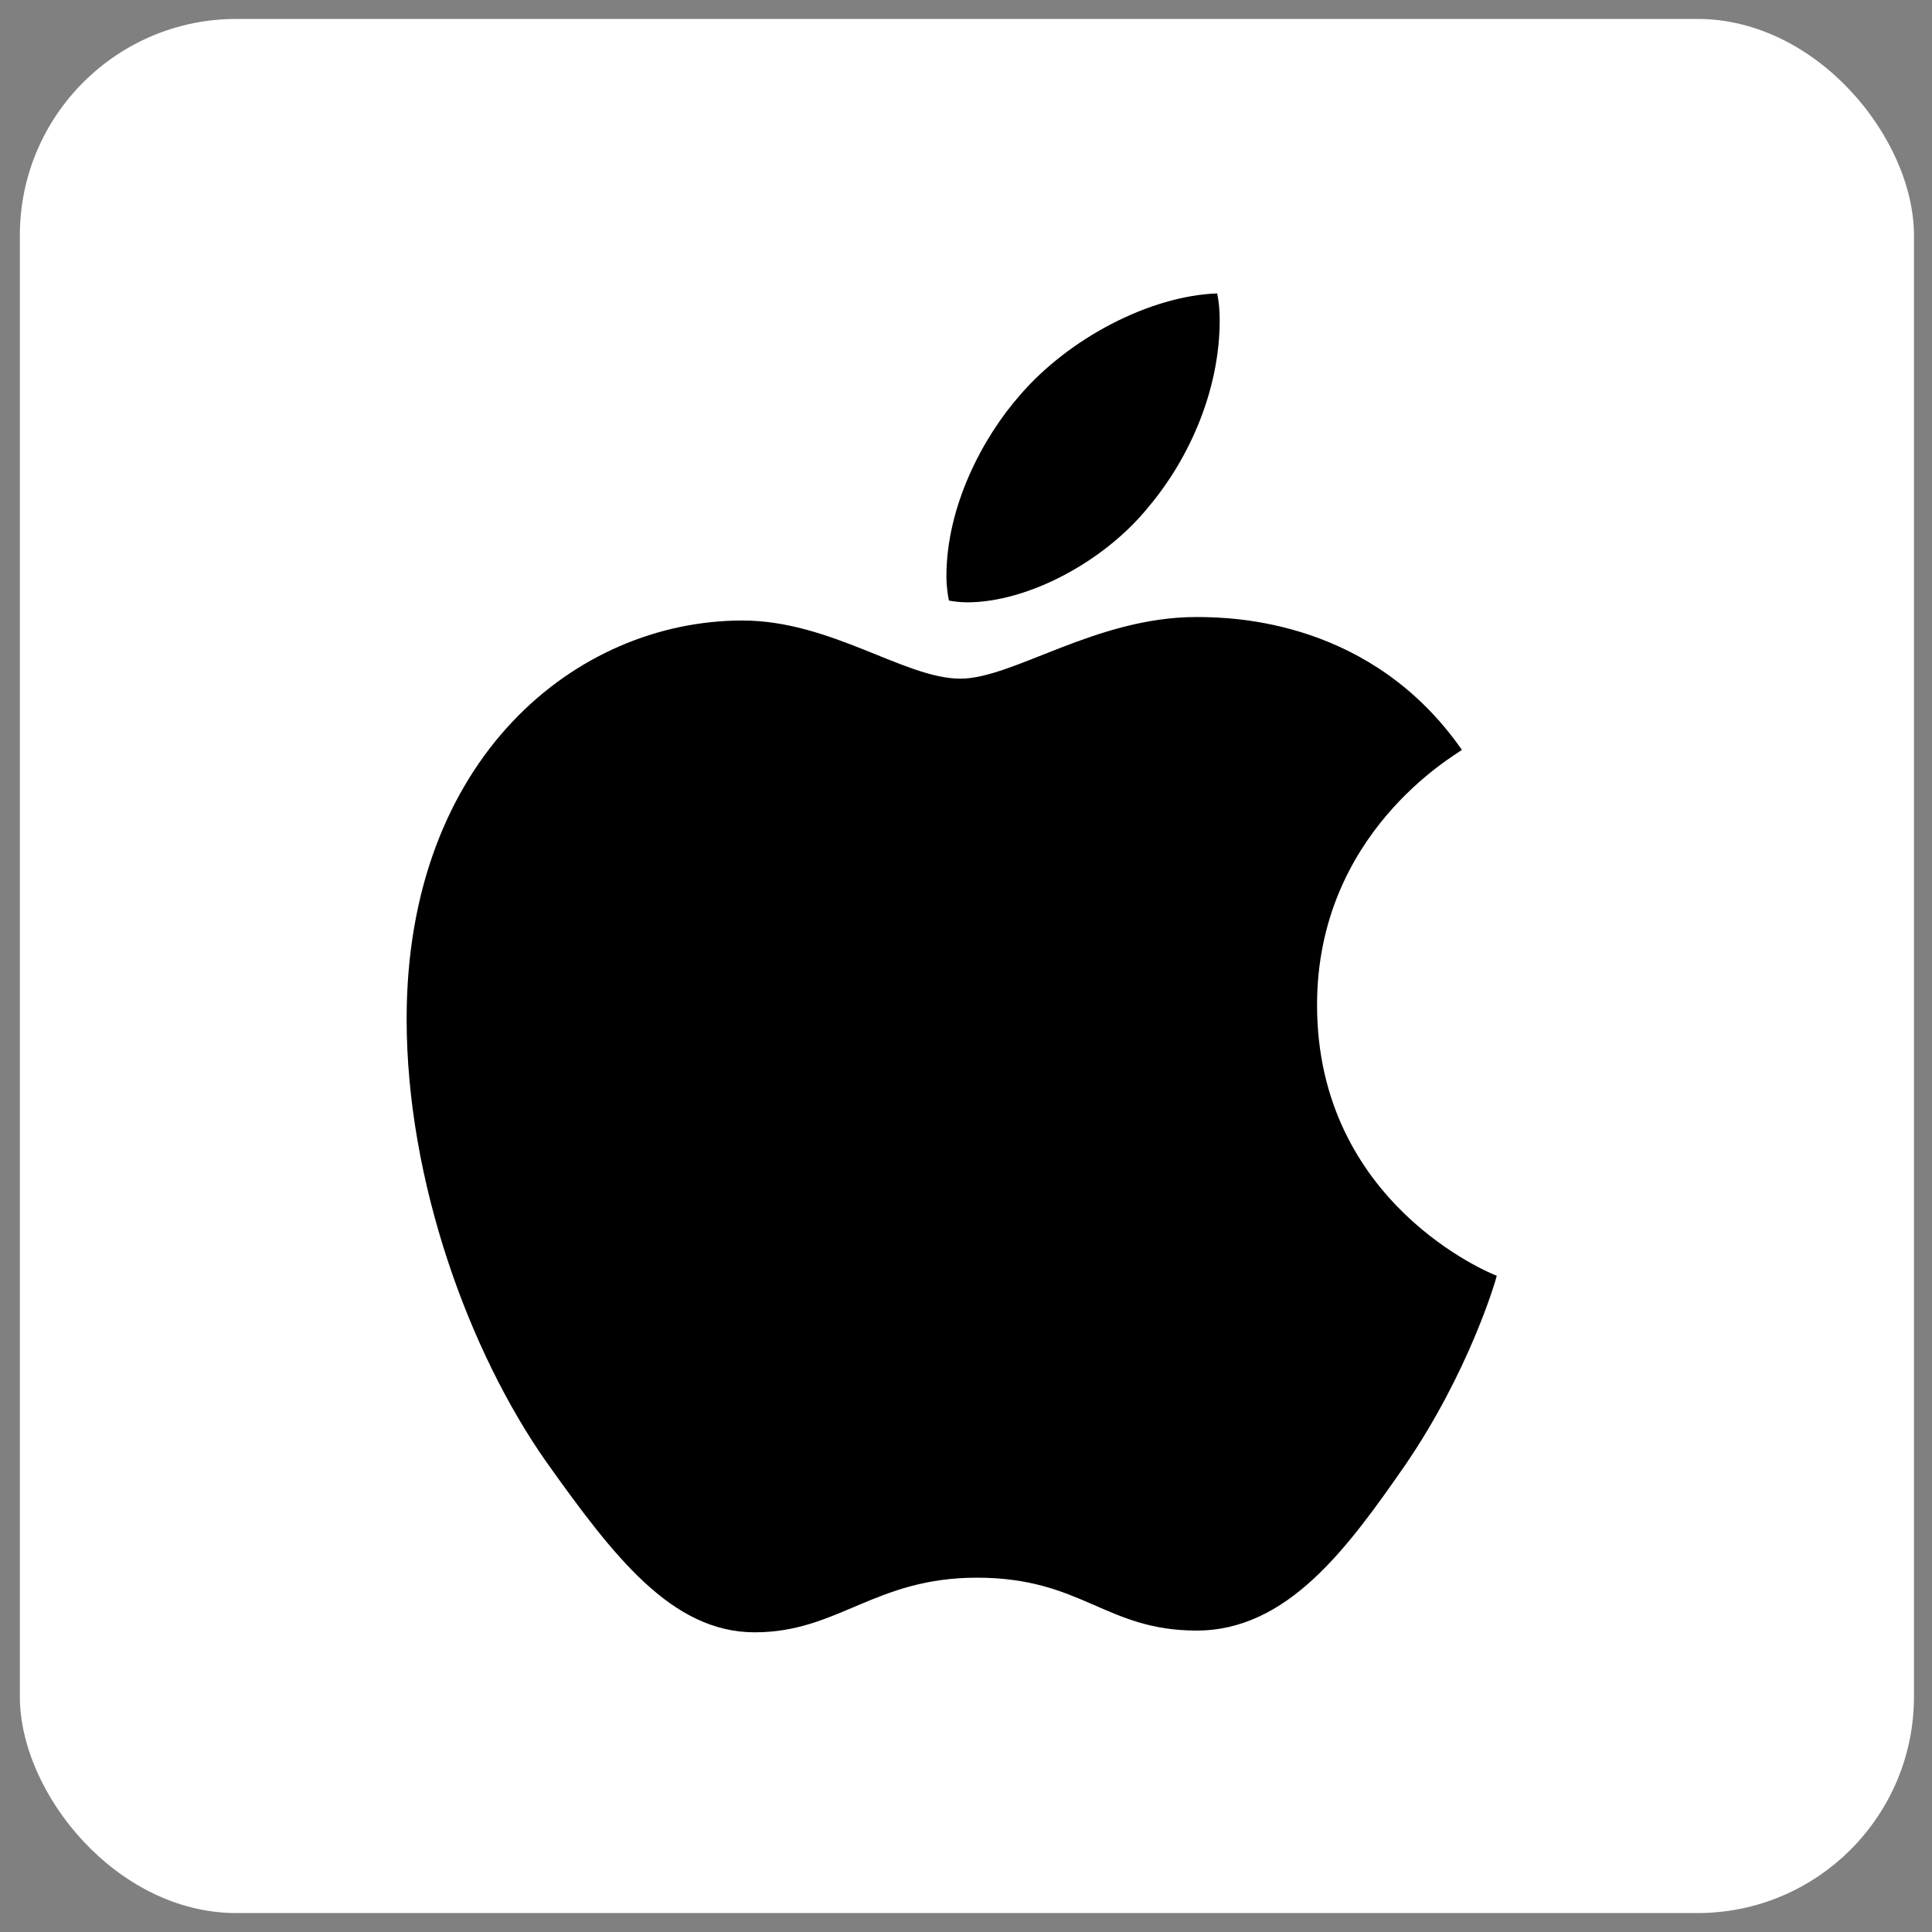
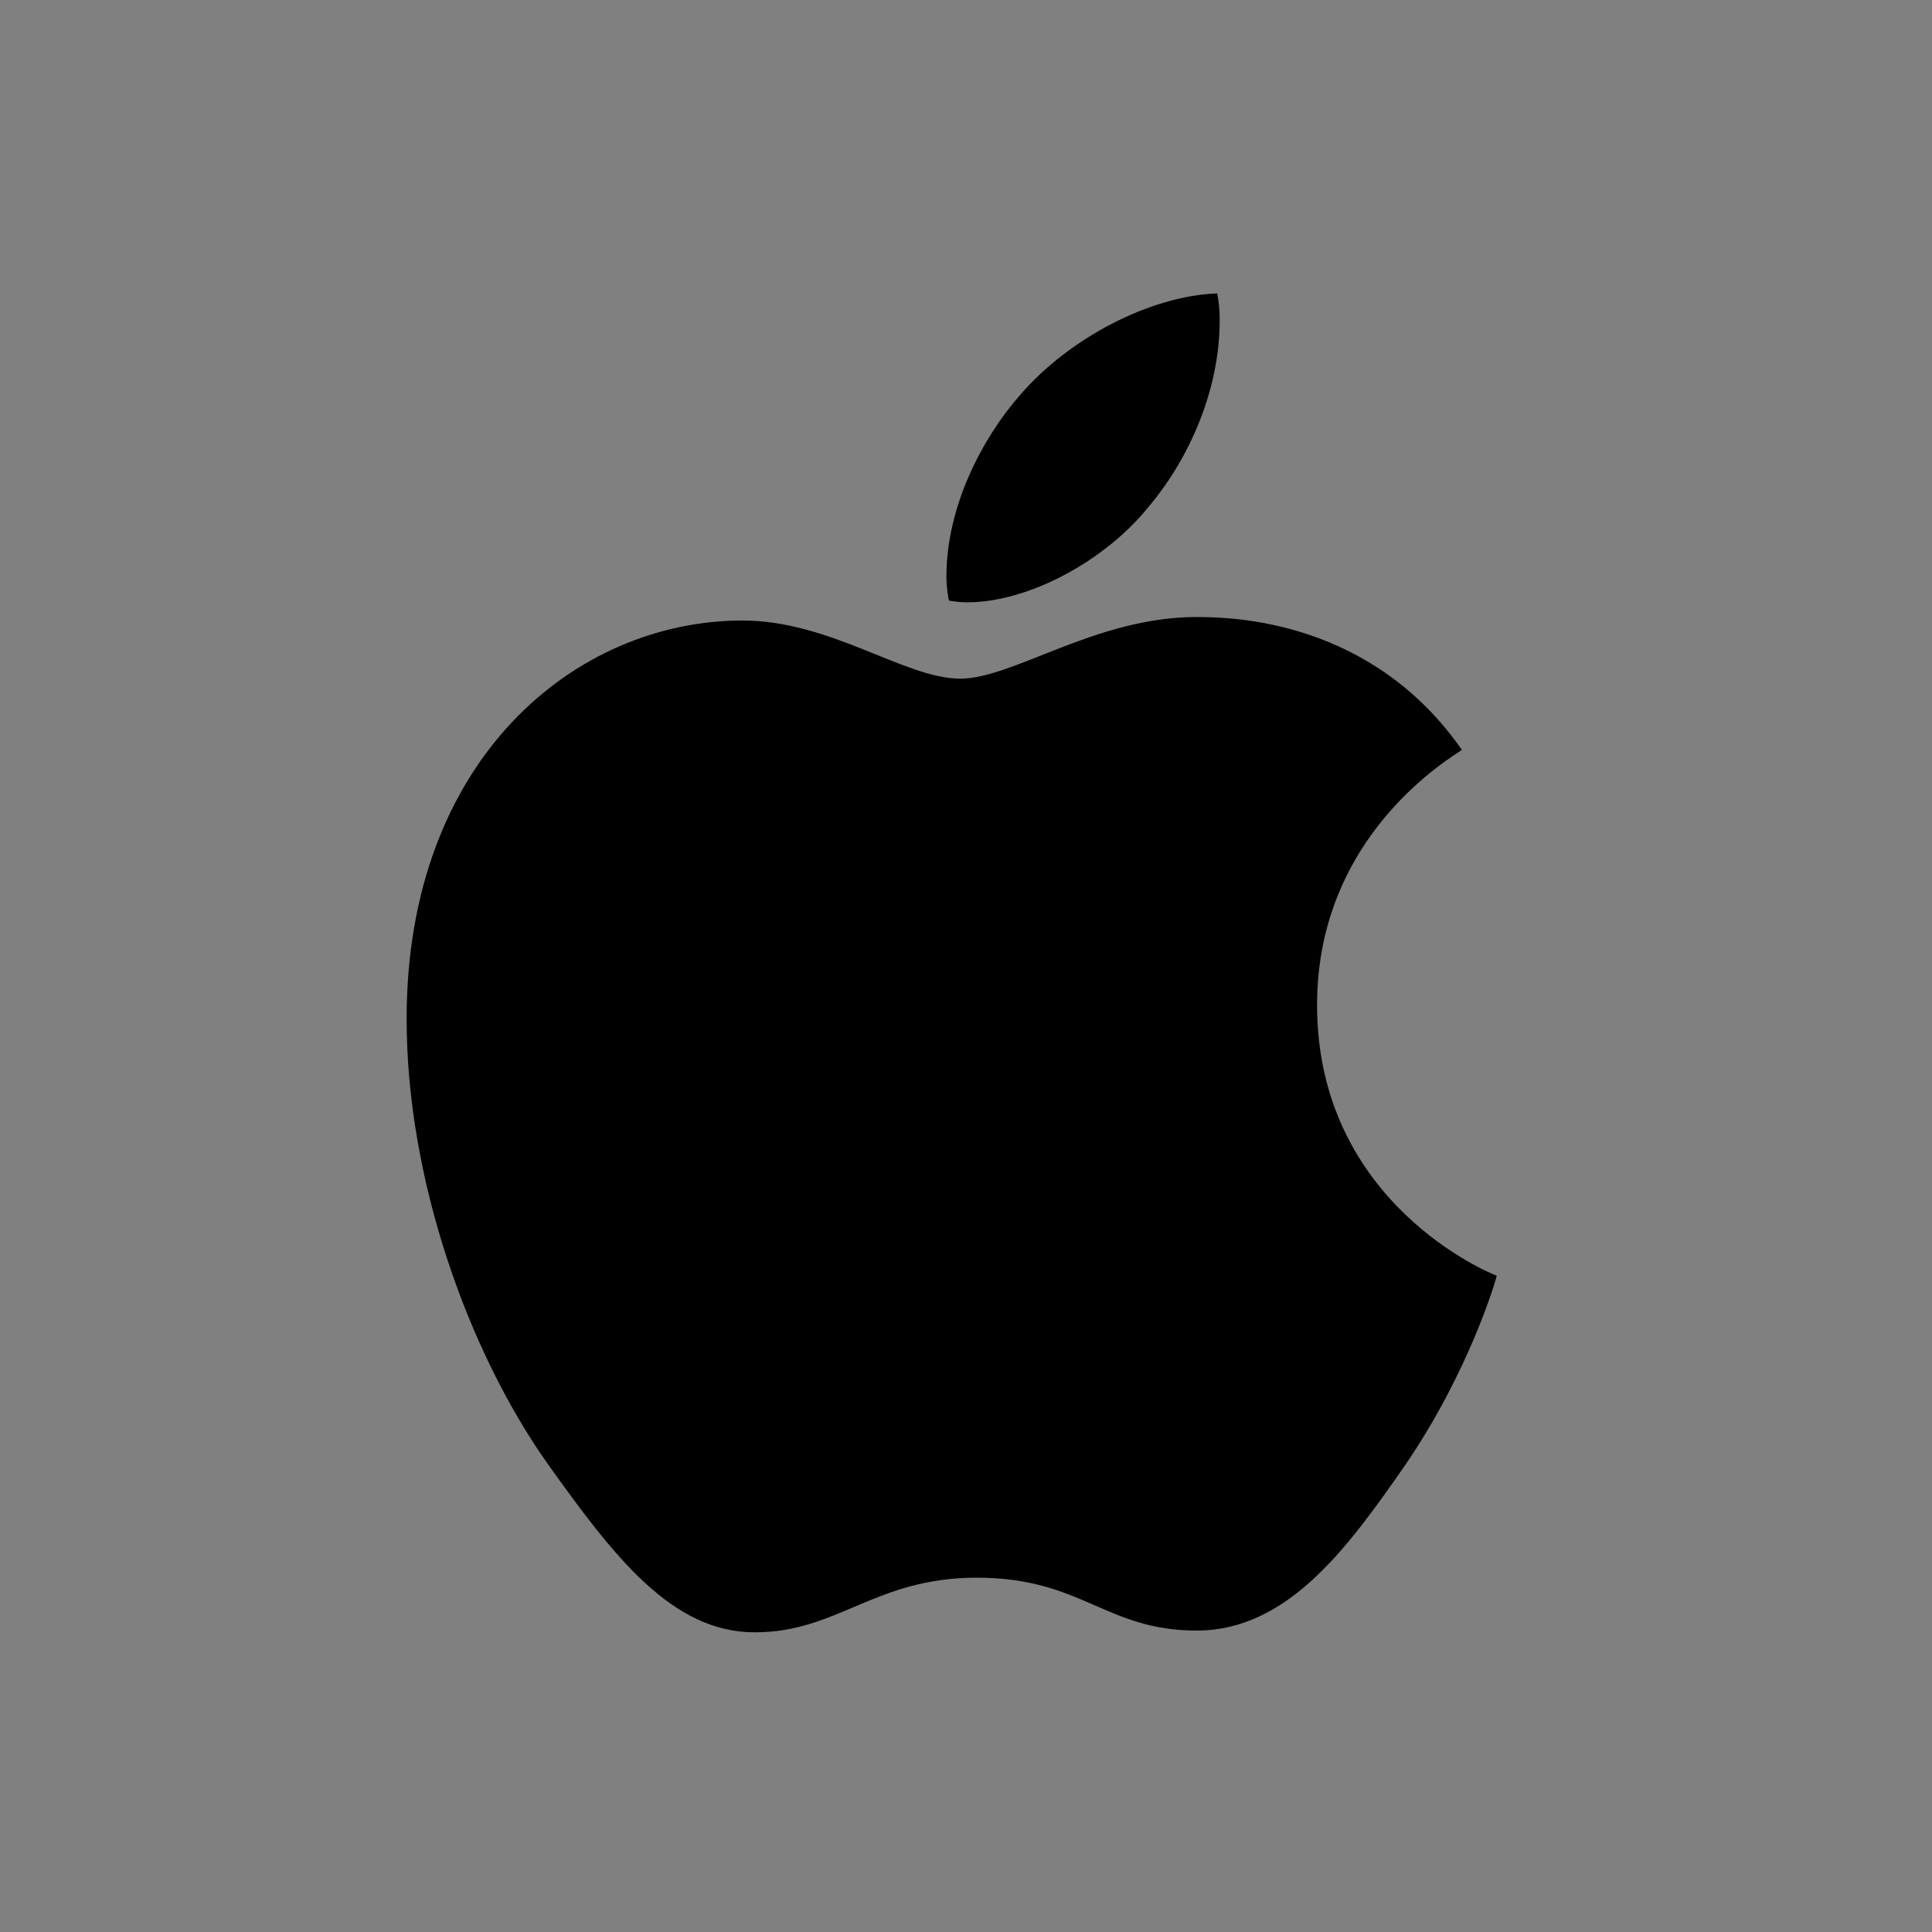
<svg xmlns="http://www.w3.org/2000/svg" width="51" height="51" viewBox="0 0 51 51" fill="none">
  <rect x="0" y="0" width="51" height="51" fill="#808080" stroke="none" />
-   <rect x="0.524" y="0.5" width="50" height="50" rx="5.714" fill="white" />
  <path d="M38.591 19.795C38.386 19.954 34.767 21.994 34.767 26.529C34.767 31.774 39.373 33.63 39.511 33.676C39.489 33.789 38.779 36.218 37.082 38.692C35.569 40.869 33.989 43.043 31.585 43.043C29.182 43.043 28.563 41.647 25.788 41.647C23.084 41.647 22.123 43.089 19.924 43.089C17.726 43.089 16.192 41.074 14.428 38.6C12.384 35.694 10.734 31.18 10.734 26.896C10.734 20.025 15.202 16.38 19.599 16.38C21.936 16.38 23.883 17.915 25.35 17.915C26.746 17.915 28.924 16.288 31.582 16.288C32.589 16.288 36.209 16.38 38.591 19.795ZM30.32 13.379C31.419 12.075 32.197 10.265 32.197 8.455C32.197 8.204 32.176 7.95 32.13 7.745C30.341 7.812 28.213 8.936 26.93 10.424C25.923 11.569 24.983 13.379 24.983 15.214C24.983 15.49 25.028 15.765 25.05 15.854C25.163 15.875 25.347 15.9 25.53 15.9C27.135 15.9 29.154 14.825 30.32 13.379Z" fill="black" />
</svg>